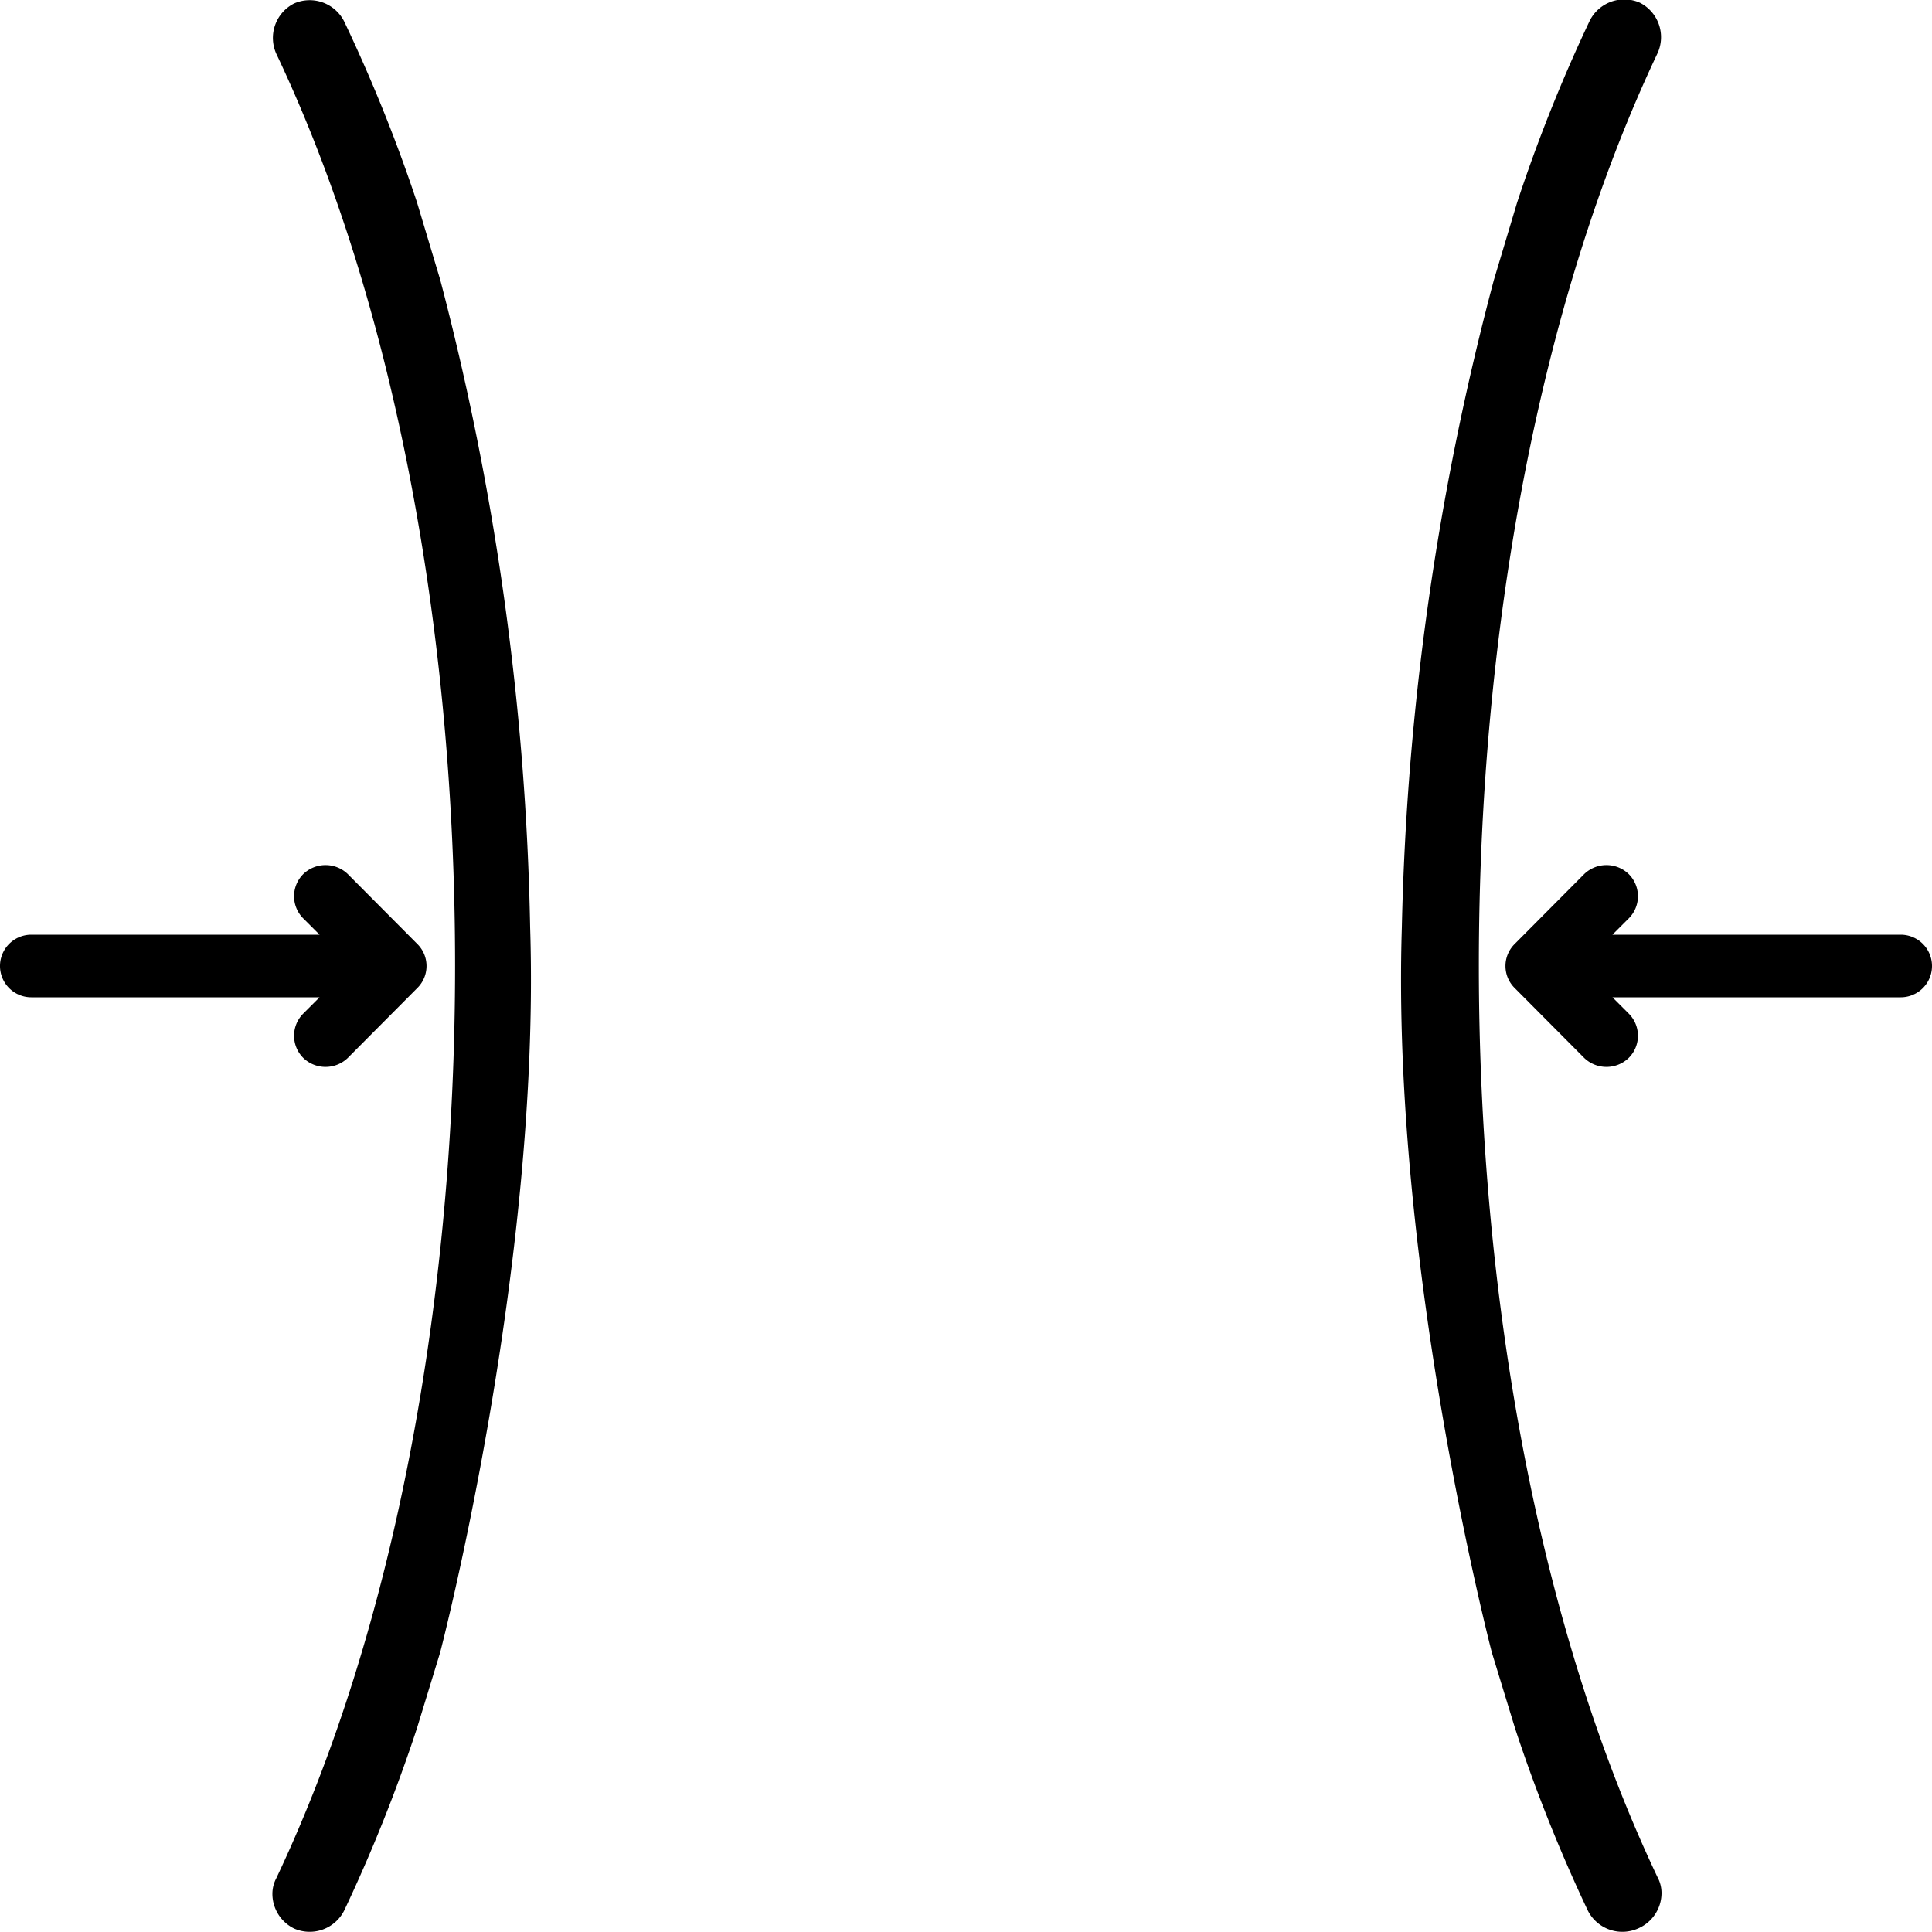
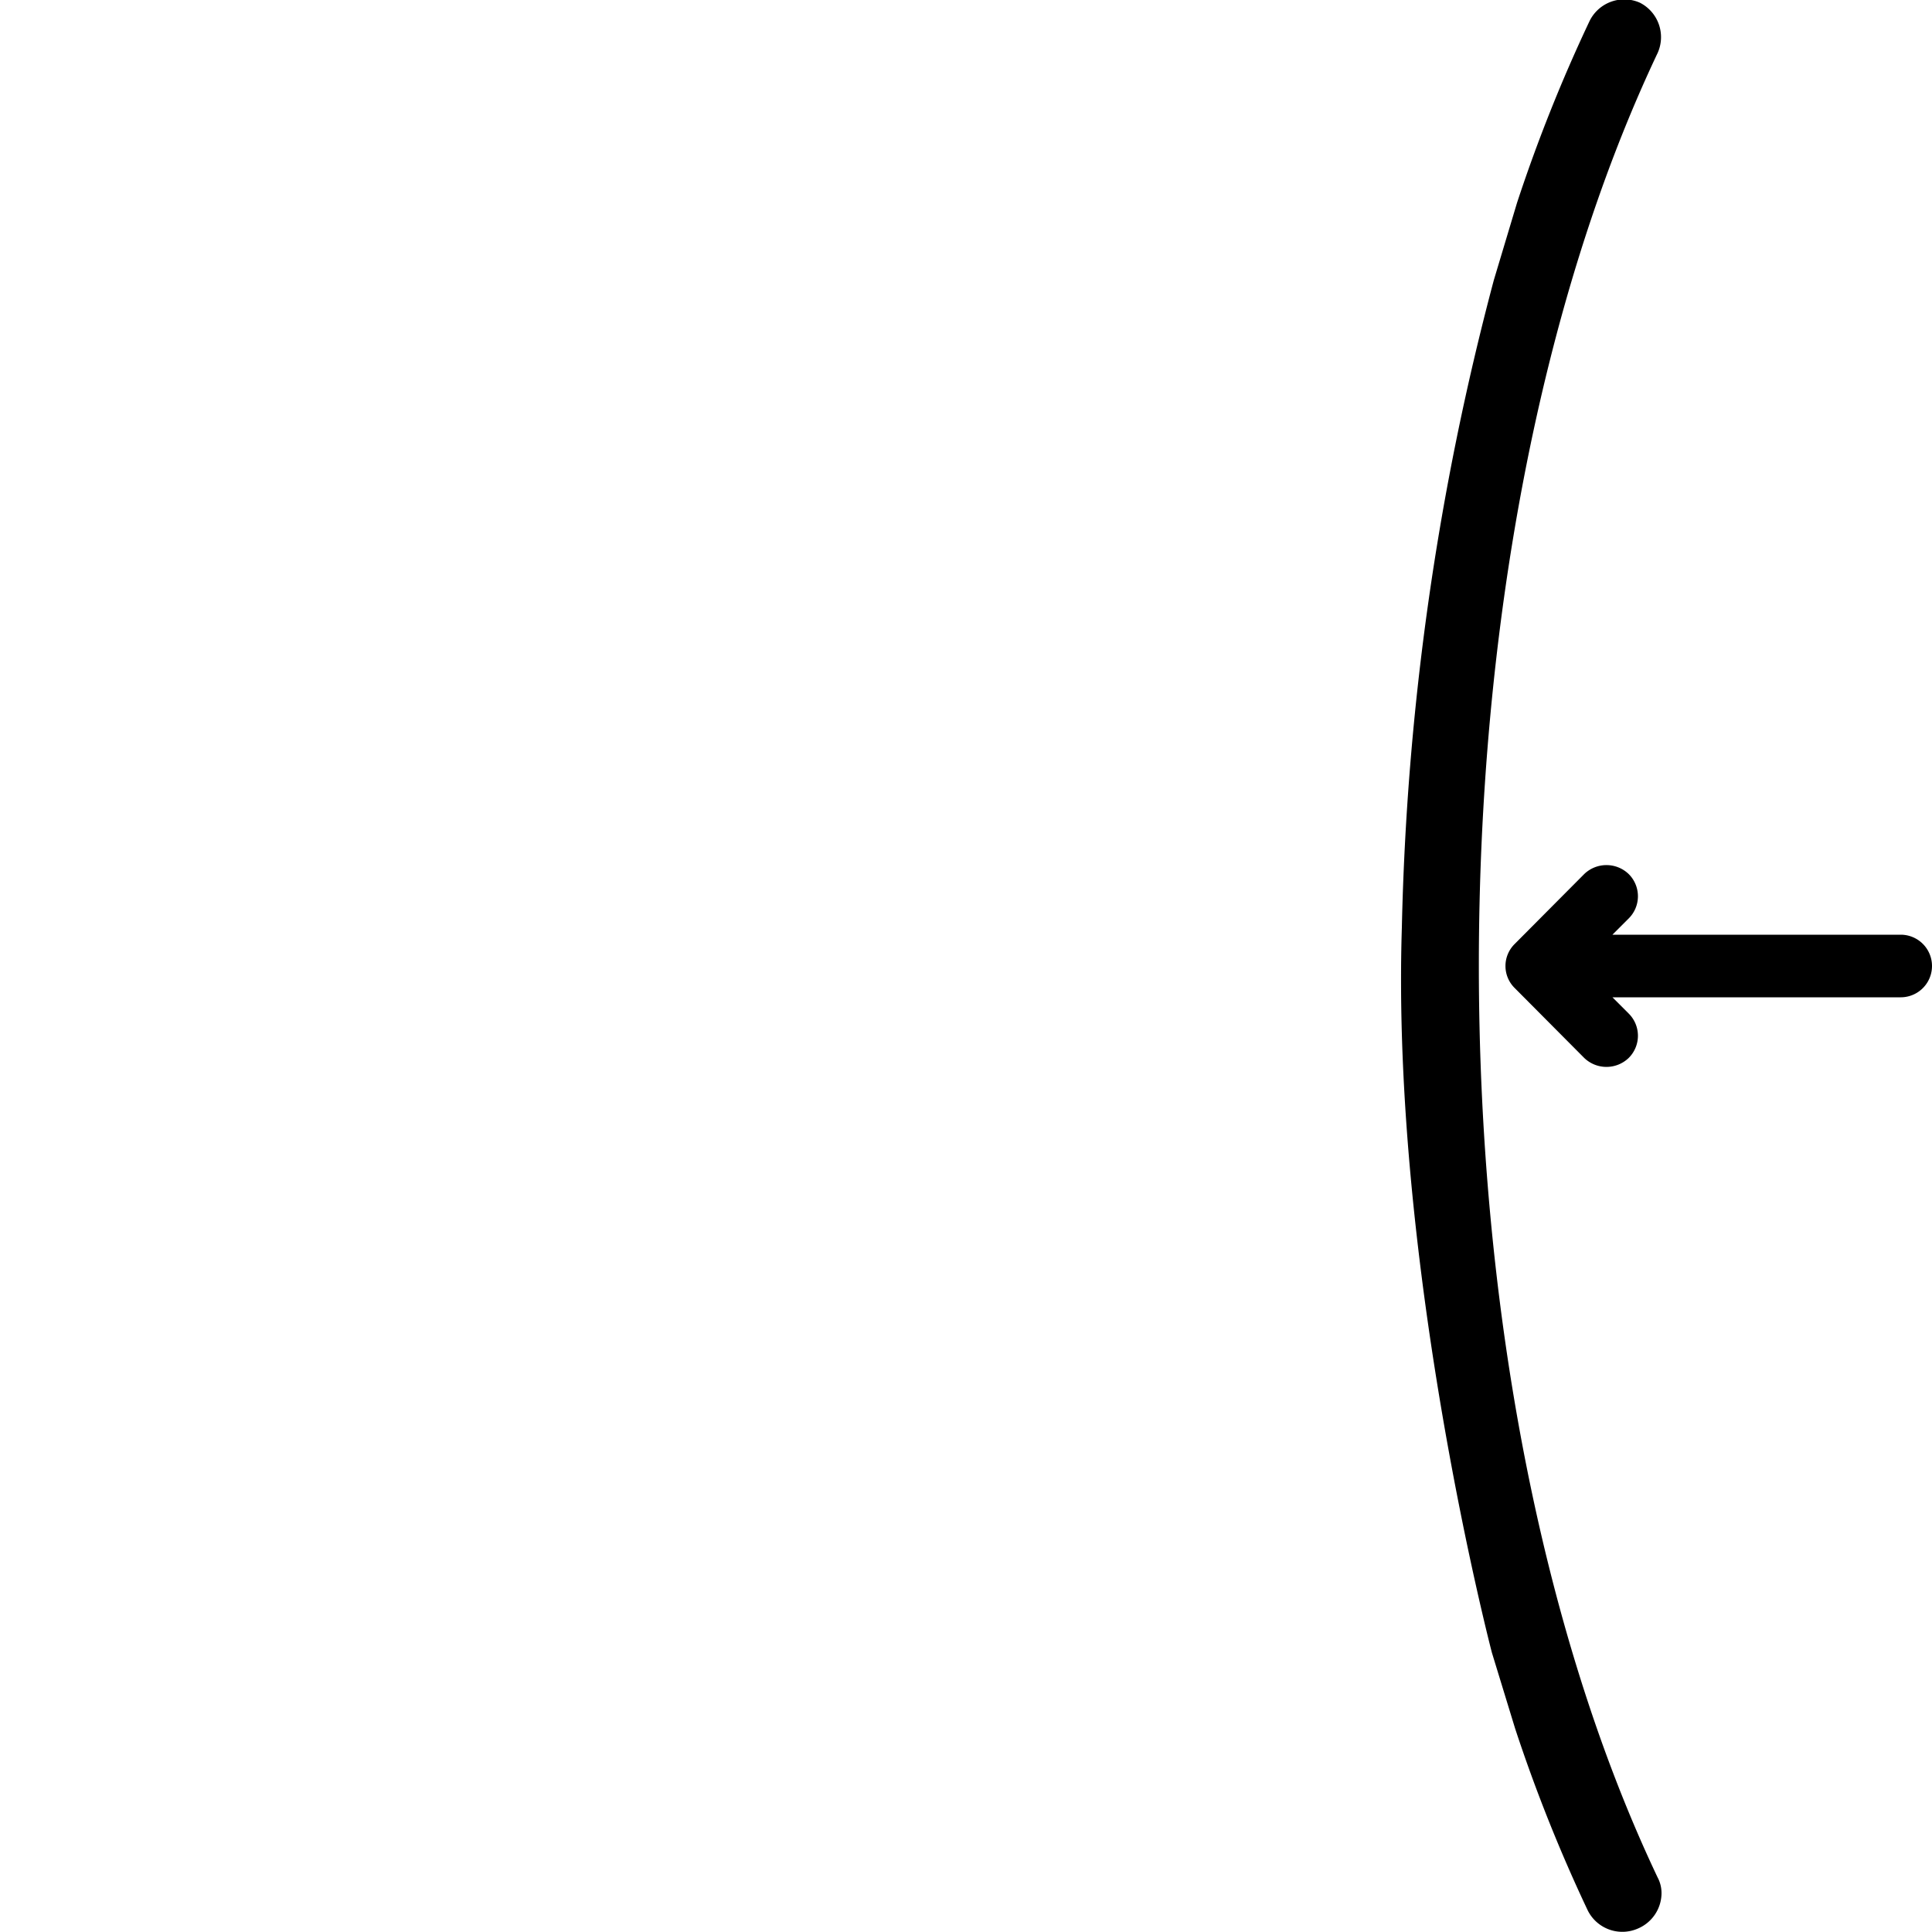
<svg xmlns="http://www.w3.org/2000/svg" id="SLIM_FIT" data-name="SLIM FIT" viewBox="0 0 50 50">
-   <path d="M10.8,25.57a.8.8,0,0,0,0-1.14L9,22.62a.83.83,0,0,0-1.15,0,.81.81,0,0,0,0,1.15l.42.42H.81a.81.81,0,0,0,0,1.62H8.27l-.42.42a.81.81,0,0,0,0,1.15.83.83,0,0,0,1.15,0Zm0,0" />
  <path d="M41,27.38a.83.83,0,0,0,1.15,0,.81.81,0,0,0,0-1.15l-.42-.42h7.46a.81.81,0,1,0,0-1.62H41.73l.42-.42a.81.81,0,0,0,0-1.15.83.83,0,0,0-1.15,0l-1.8,1.81a.8.8,0,0,0,0,1.14Zm-1.8-1.81" />
-   <path d="M11.39,42.77S14,32.8,13.72,24A71.1,71.1,0,0,0,11.39,7.23l-.6-2A40.9,40.9,0,0,0,8.91.56,1,1,0,0,0,7.61.09a1,1,0,0,0-.46,1.3c6.17,13,6.17,34.2,0,47.22a.86.86,0,0,0-.1.41,1,1,0,0,0,.56.89,1,1,0,0,0,1.3-.47h0a40.9,40.9,0,0,0,1.88-4.71ZM8.91,49.44" />
-   <path d="M39.21,44.73a40.9,40.9,0,0,0,1.88,4.71h0a1,1,0,0,0,1.3.47A1,1,0,0,0,43,49a.86.86,0,0,0-.1-.41c-6.17-13-6.17-34.2,0-47.22a1,1,0,0,0-.46-1.3,1,1,0,0,0-1.3.47,40.9,40.9,0,0,0-1.88,4.71l-.6,2A71.1,71.1,0,0,0,36.28,24C36,32.8,38.61,42.77,38.61,42.77Zm1.88,4.71" />
+   <path d="M39.21,44.73a40.9,40.9,0,0,0,1.88,4.71h0a1,1,0,0,0,1.3.47A1,1,0,0,0,43,49a.86.86,0,0,0-.1-.41c-6.17-13-6.17-34.2,0-47.22a1,1,0,0,0-.46-1.3,1,1,0,0,0-1.3.47,40.9,40.9,0,0,0-1.88,4.71l-.6,2A71.1,71.1,0,0,0,36.28,24C36,32.8,38.61,42.77,38.61,42.77Z" />
</svg>